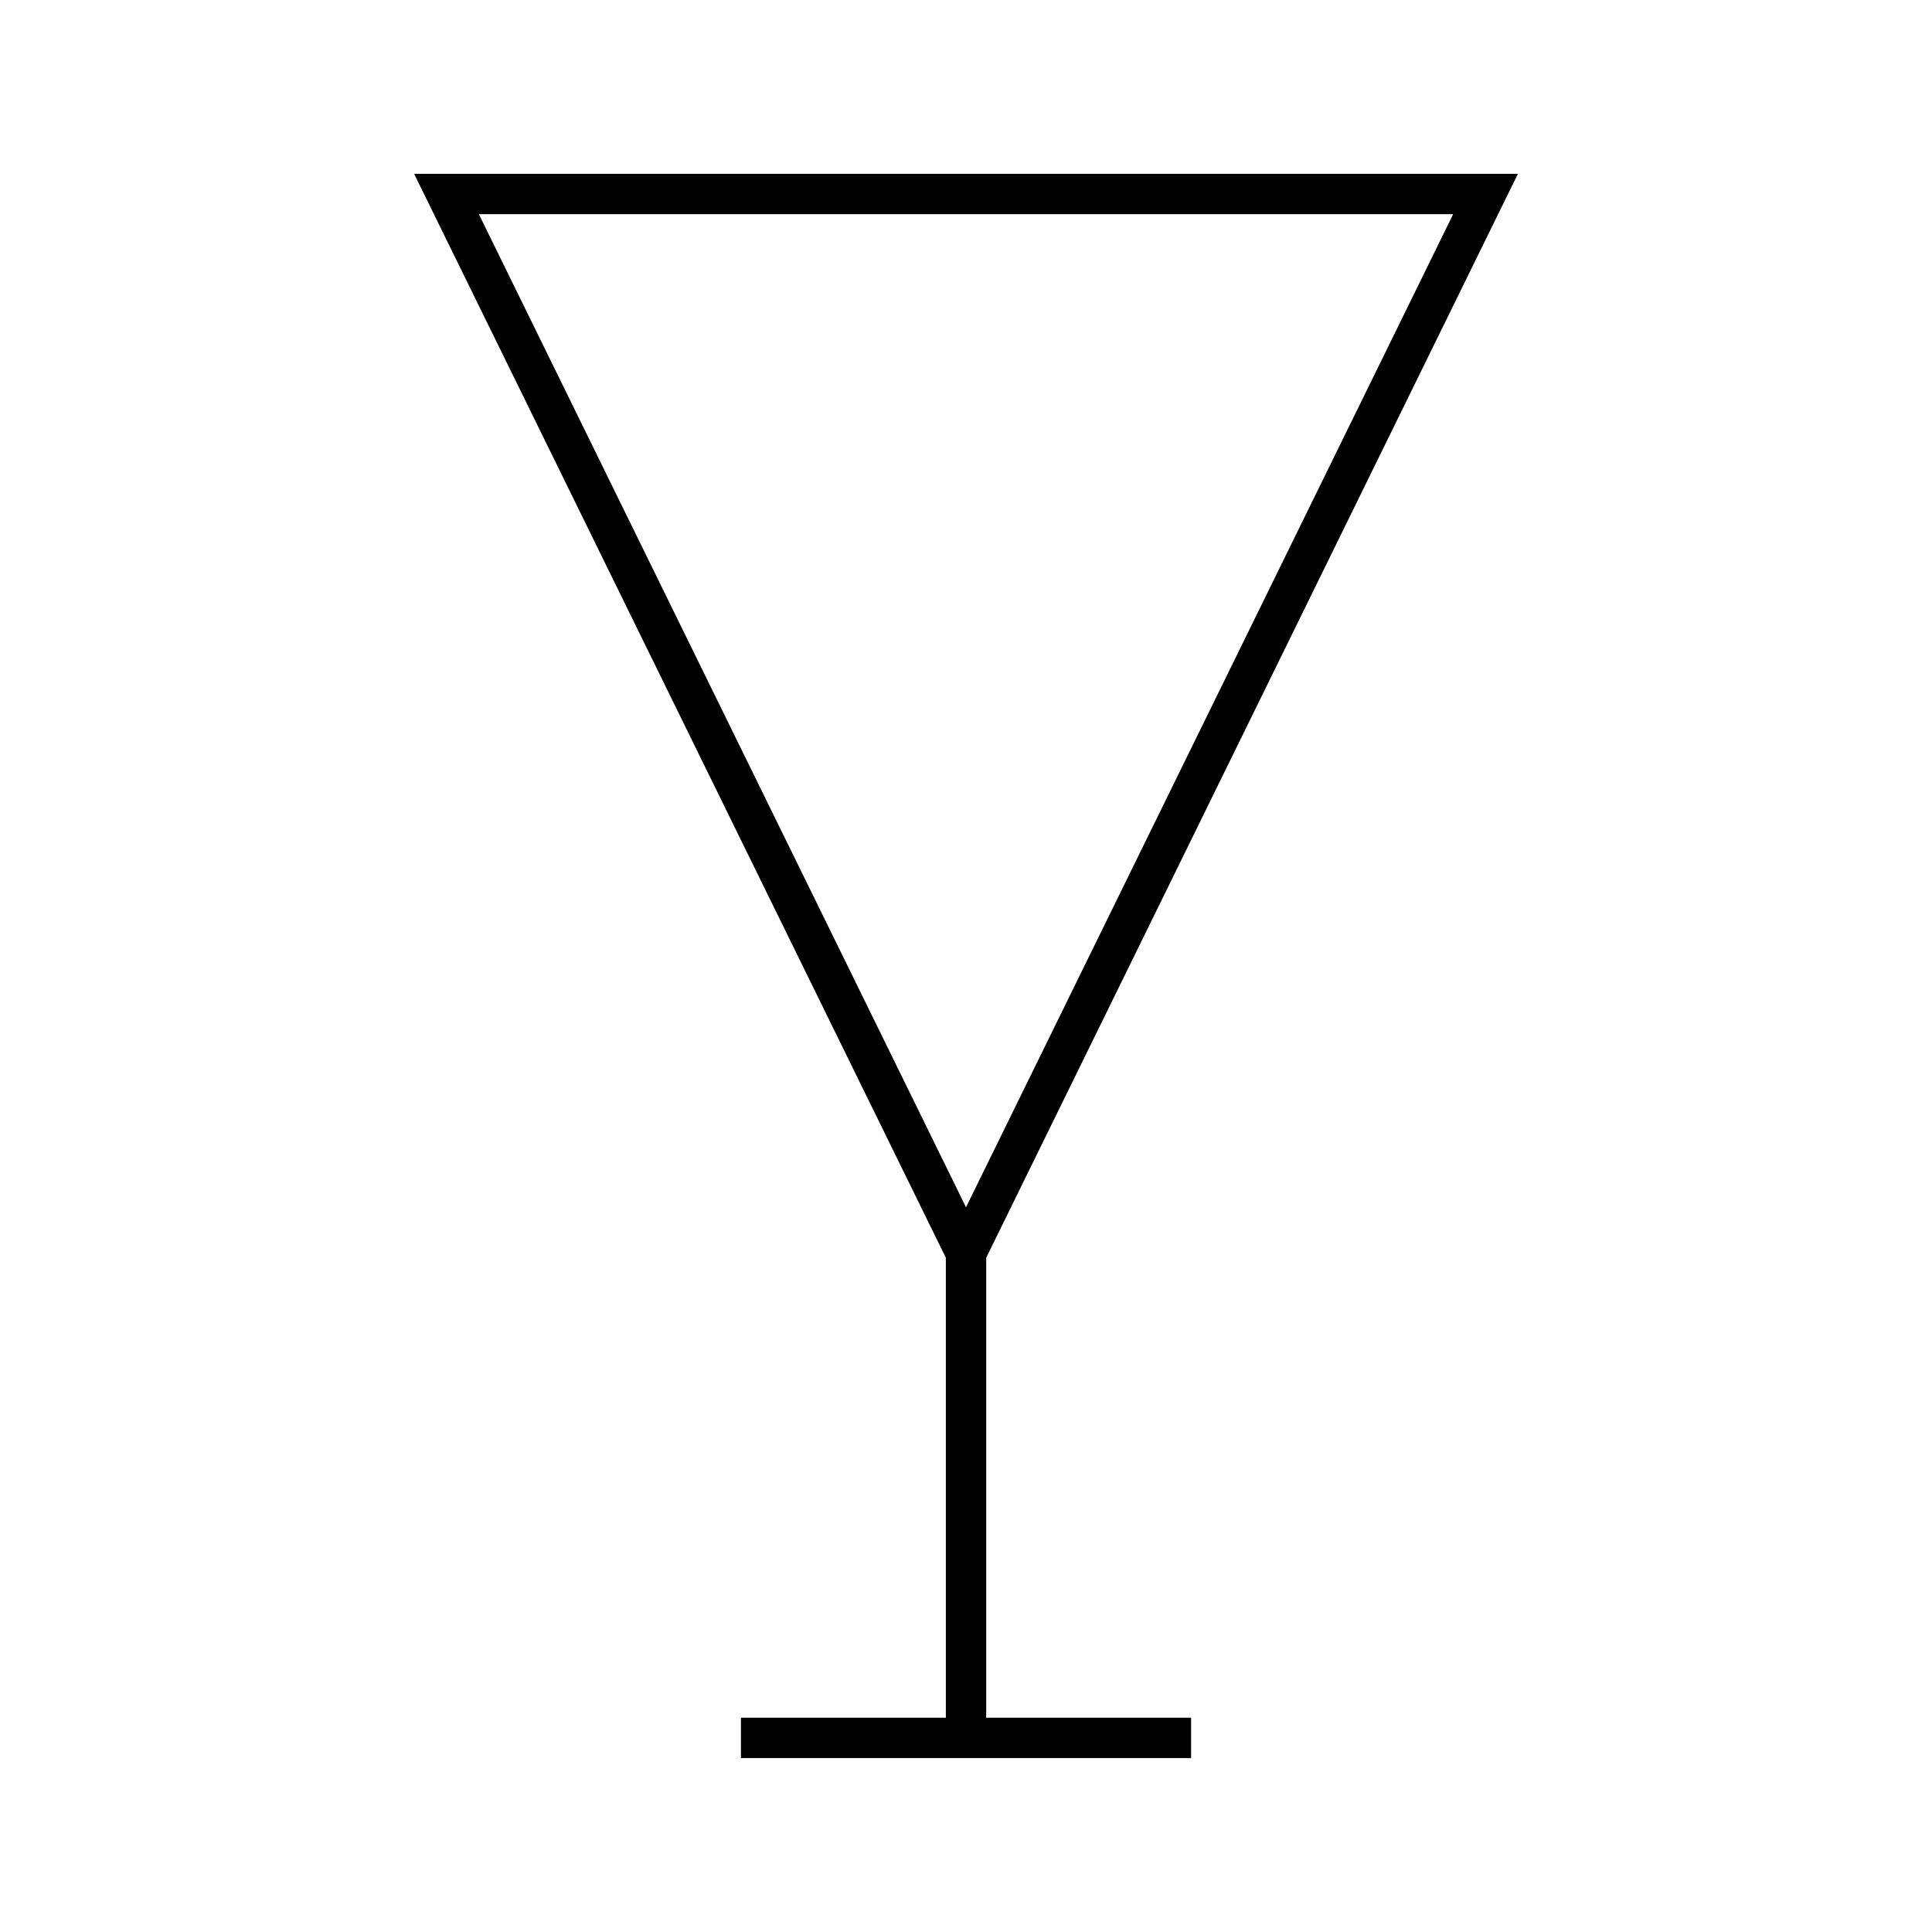
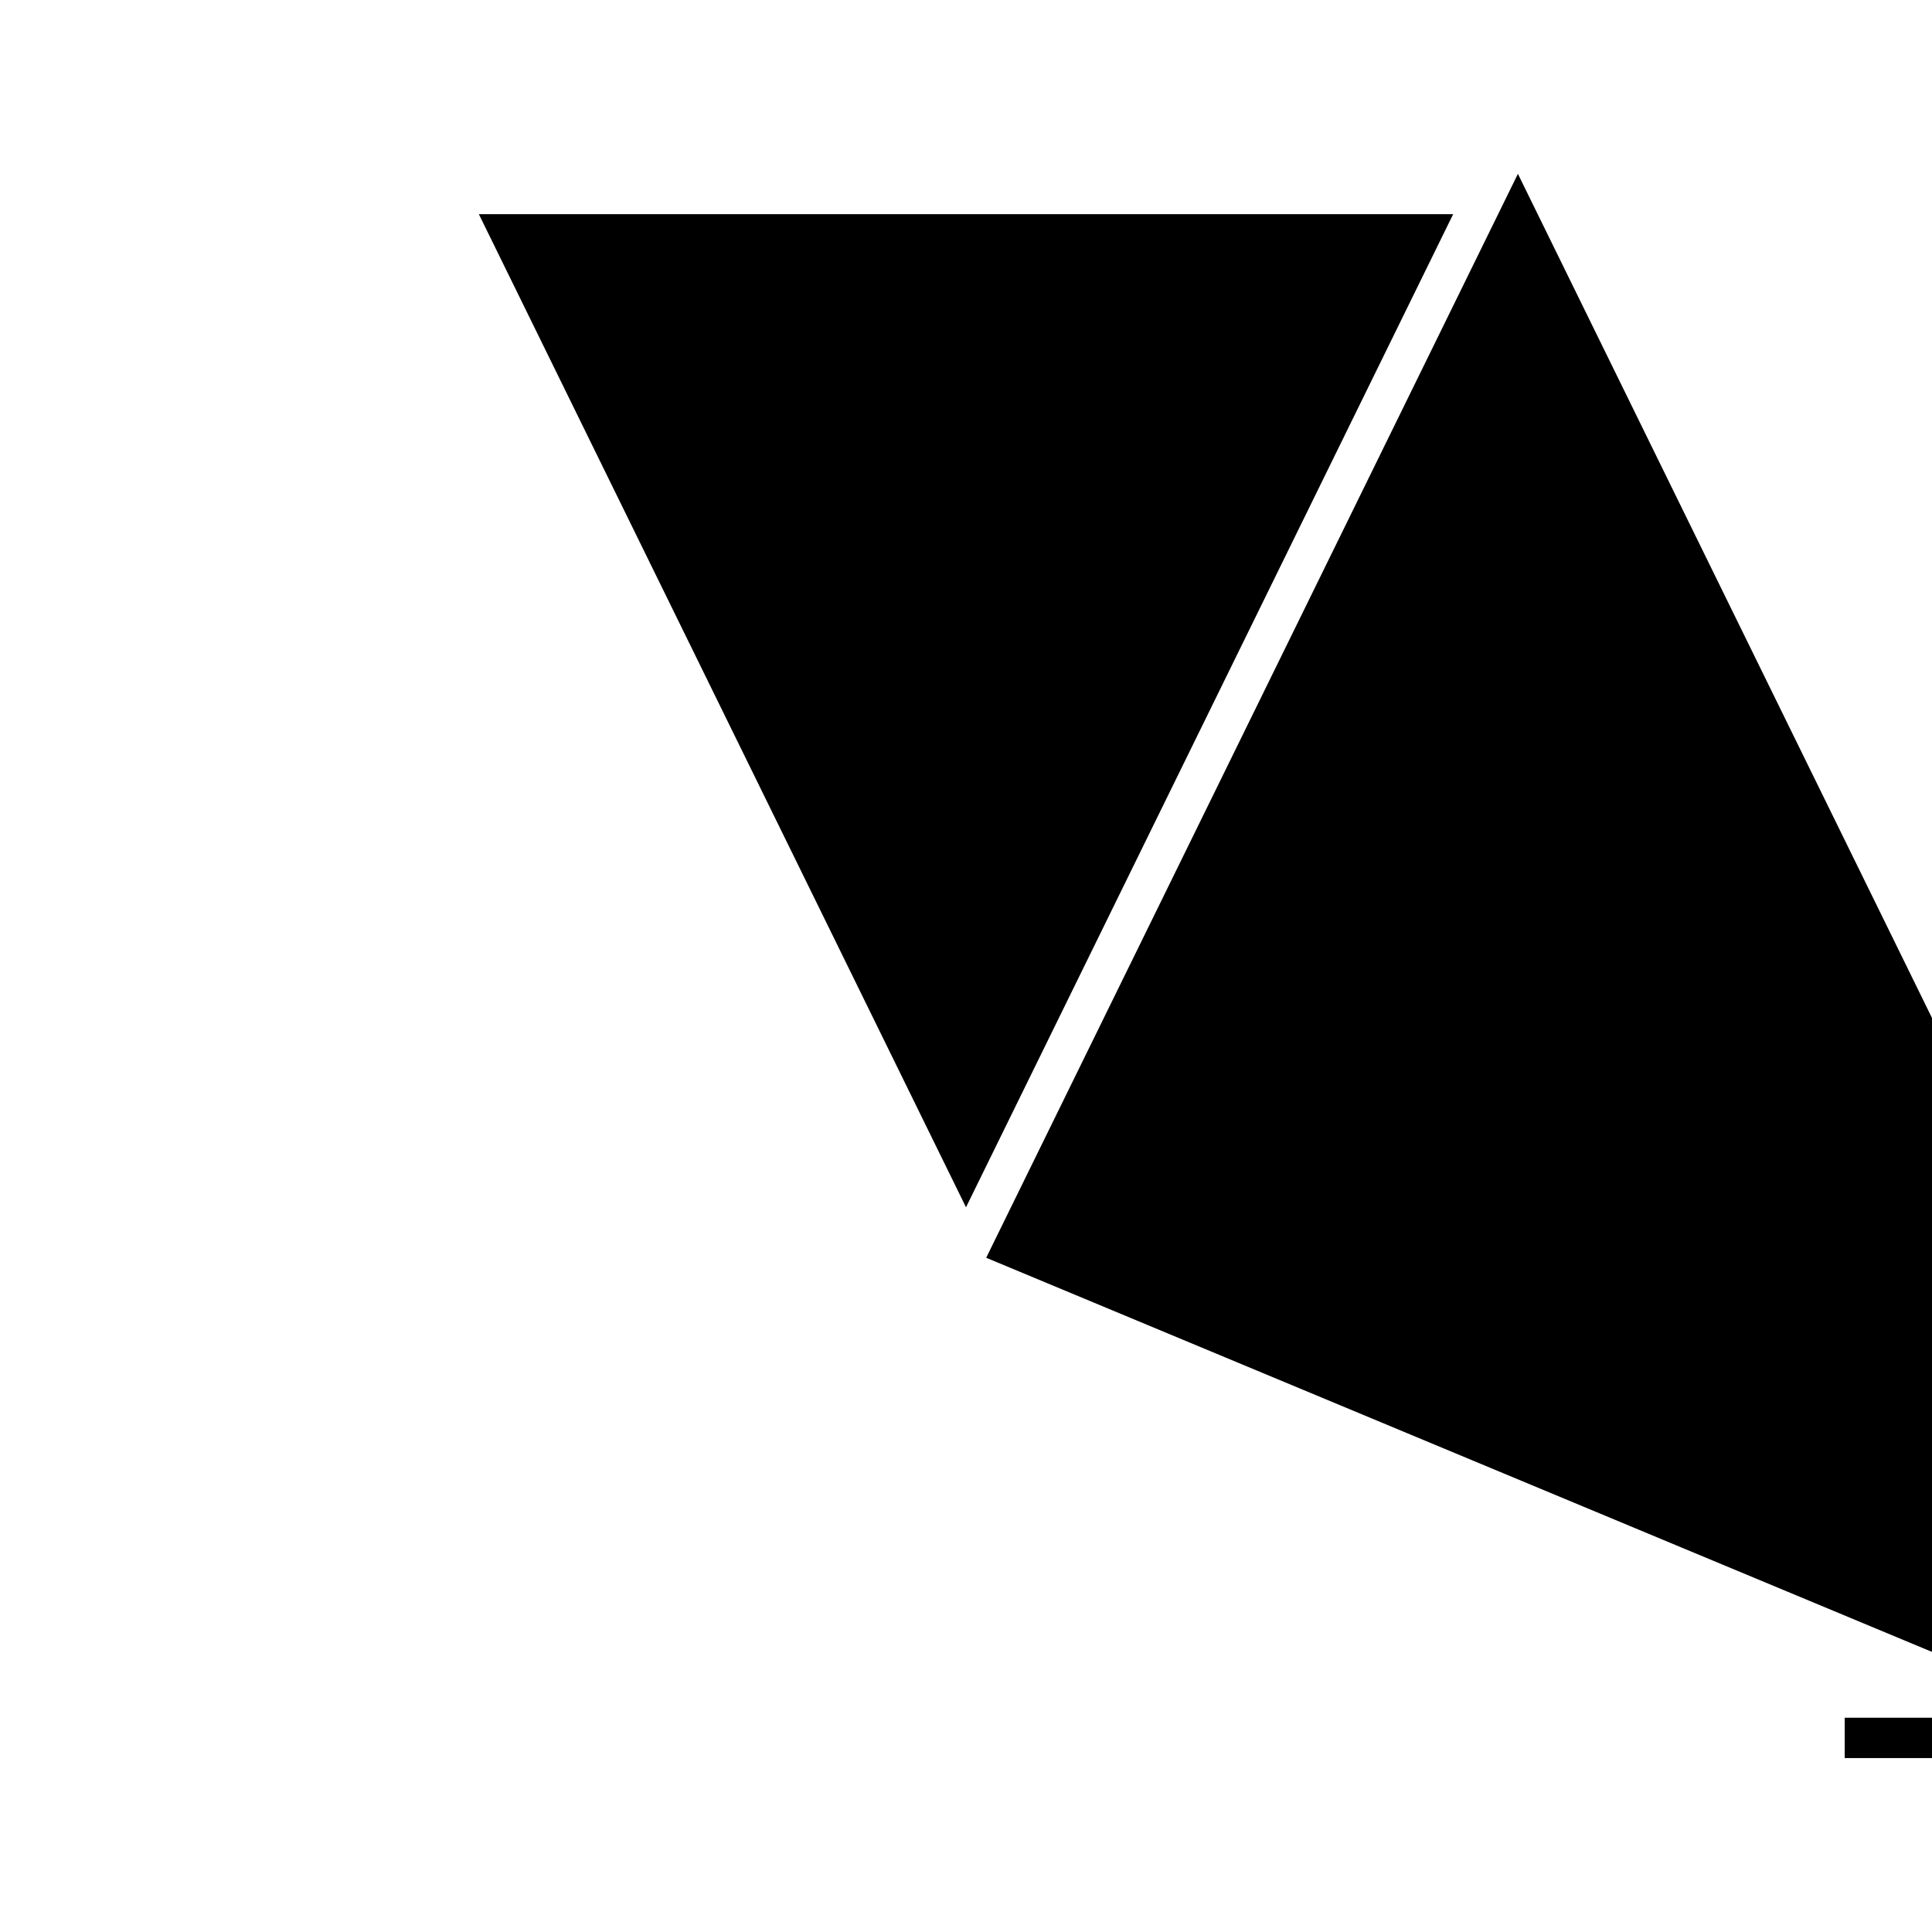
<svg xmlns="http://www.w3.org/2000/svg" fill="#000000" width="800px" height="800px" version="1.1" viewBox="144 144 512 512">
-   <path d="m405.35 477.32 140.91-287.25h-292.51l140.91 287.25v121.9l-54.309-0.004v10.695h119.3v-10.695h-54.301zm-5.348-13.379-129.1-263.18h258.2z" />
+   <path d="m405.35 477.32 140.91-287.25l140.91 287.25v121.9l-54.309-0.004v10.695h119.3v-10.695h-54.301zm-5.348-13.379-129.1-263.18h258.2z" />
</svg>